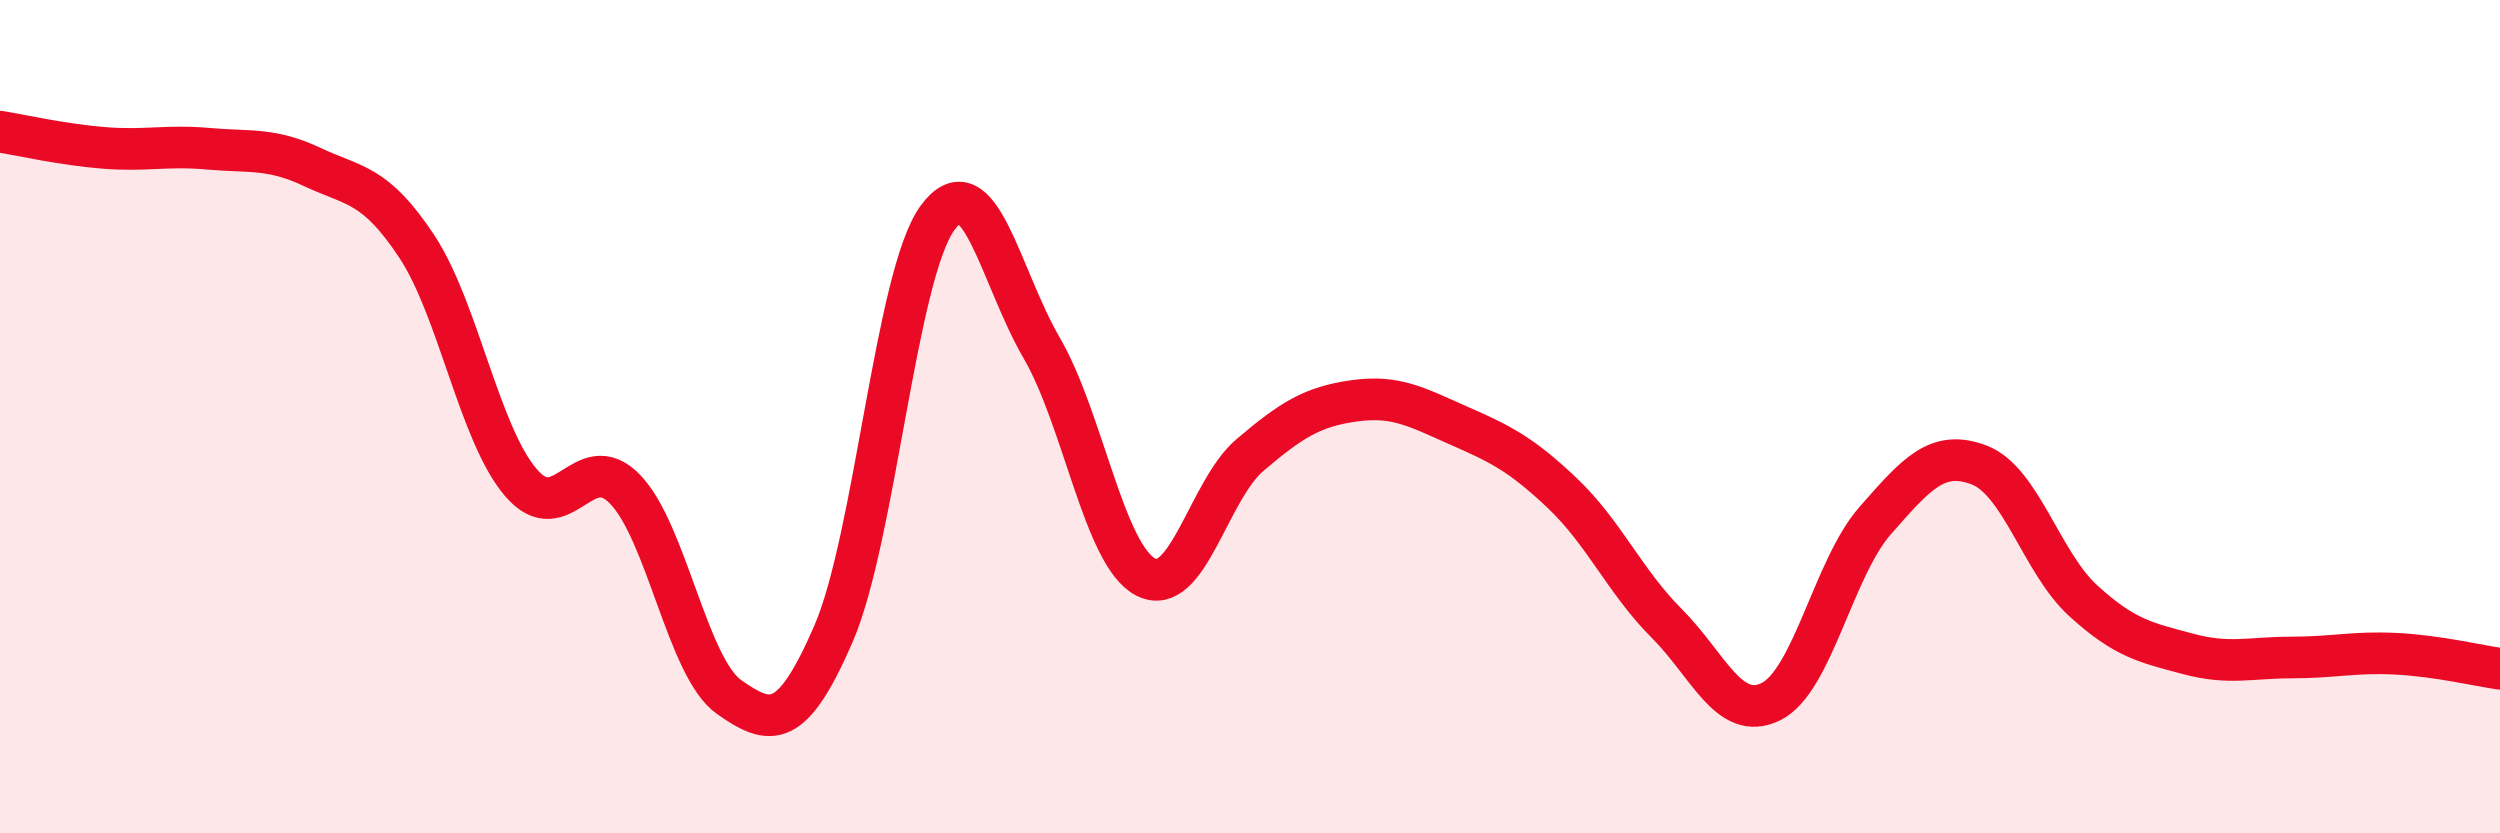
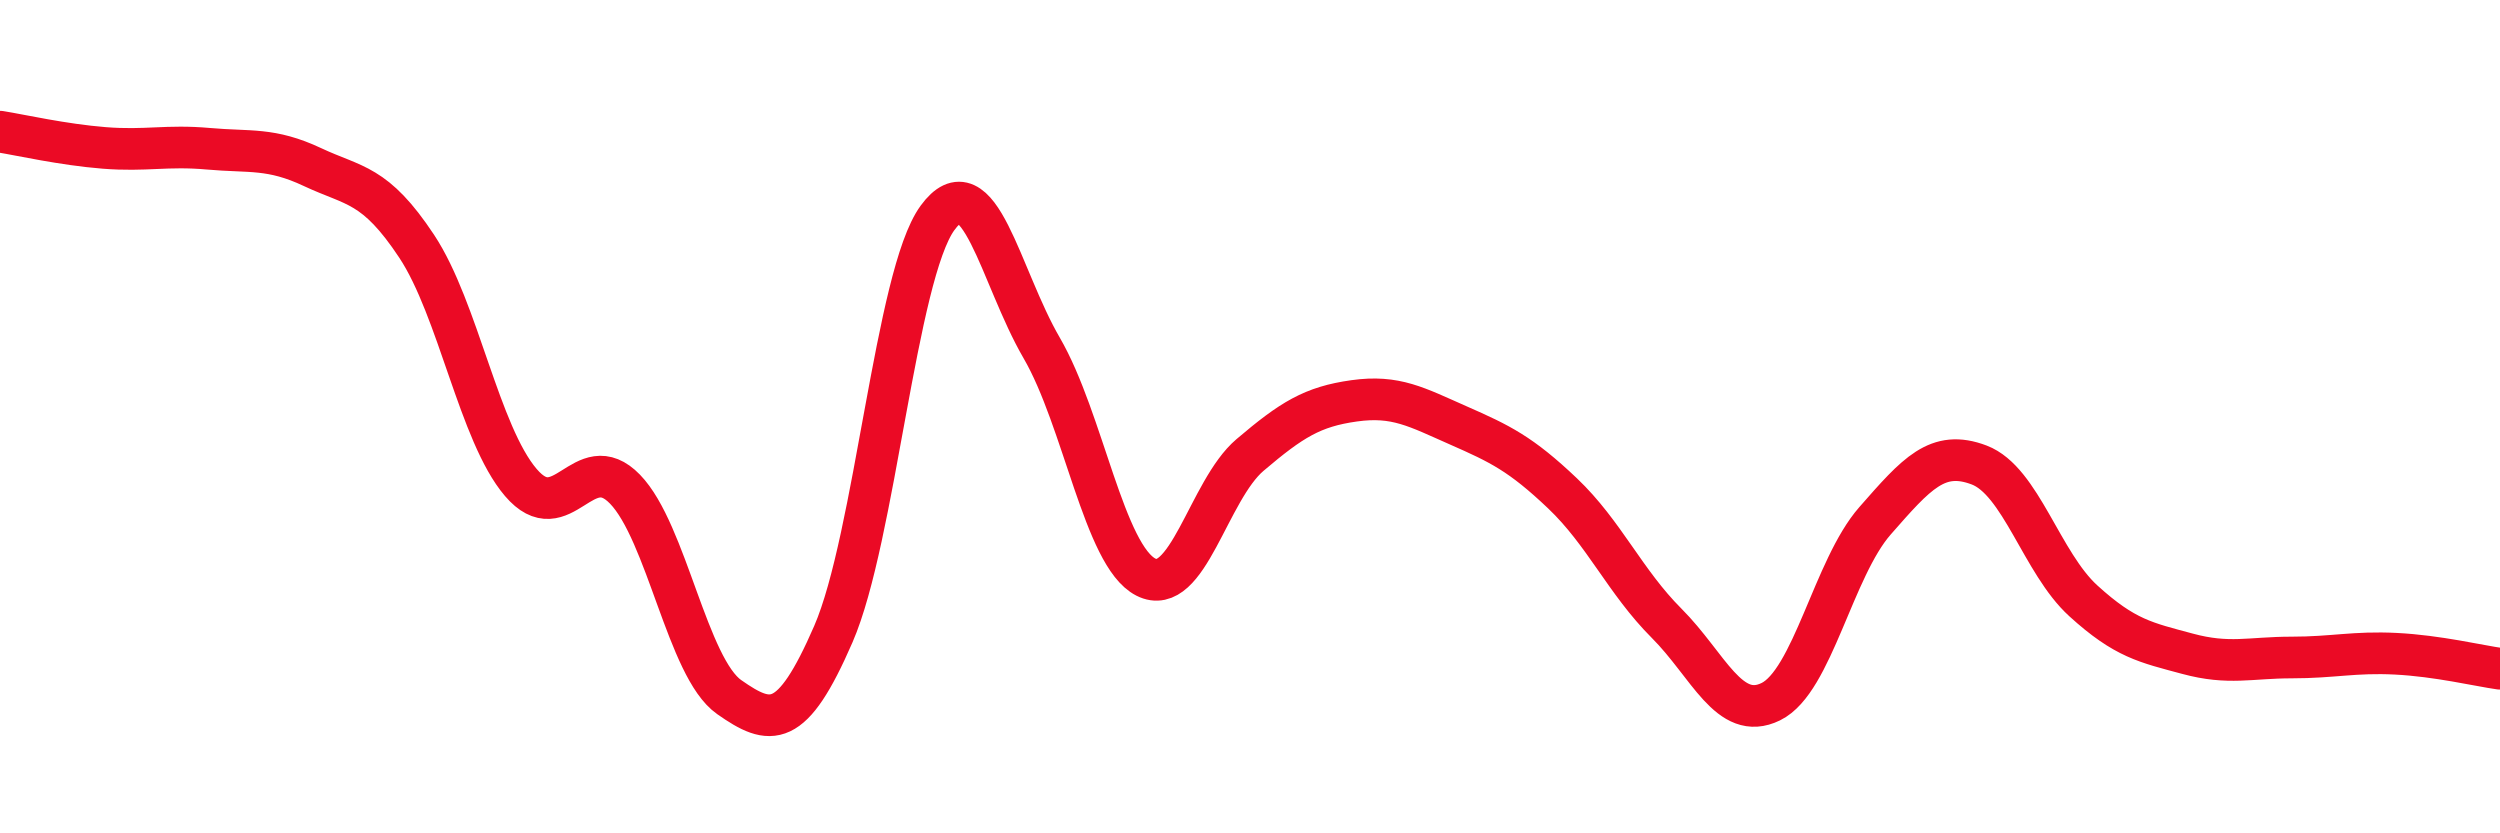
<svg xmlns="http://www.w3.org/2000/svg" width="60" height="20" viewBox="0 0 60 20">
-   <path d="M 0,3.16 C 0.5,3.24 1.5,3.47 2.5,3.55 C 3.5,3.63 4,3.48 5,3.57 C 6,3.66 6.5,3.54 7.5,4.01 C 8.5,4.48 9,4.4 10,5.91 C 11,7.42 11.5,10.41 12.5,11.58 C 13.5,12.75 14,10.71 15,11.74 C 16,12.77 16.5,16.03 17.5,16.73 C 18.5,17.43 19,17.52 20,15.22 C 21,12.92 21.5,6.6 22.5,5.23 C 23.5,3.86 24,6.63 25,8.35 C 26,10.07 26.5,13.34 27.5,13.85 C 28.5,14.36 29,11.77 30,10.92 C 31,10.07 31.5,9.76 32.5,9.62 C 33.5,9.48 34,9.77 35,10.21 C 36,10.65 36.5,10.89 37.5,11.84 C 38.5,12.79 39,13.96 40,14.96 C 41,15.96 41.5,17.33 42.5,16.84 C 43.5,16.35 44,13.64 45,12.5 C 46,11.36 46.5,10.78 47.5,11.16 C 48.5,11.54 49,13.51 50,14.42 C 51,15.33 51.5,15.42 52.5,15.69 C 53.5,15.96 54,15.78 55,15.78 C 56,15.78 56.5,15.64 57.5,15.69 C 58.5,15.74 59.5,15.98 60,16.05L60 20L0 20Z" fill="#EB0A25" opacity="0.1" stroke-linecap="round" stroke-linejoin="round" />
  <path d="M 0,3.16 C 0.5,3.24 1.5,3.47 2.5,3.55 C 3.5,3.63 4,3.48 5,3.57 C 6,3.66 6.5,3.54 7.5,4.01 C 8.5,4.48 9,4.4 10,5.91 C 11,7.42 11.5,10.41 12.5,11.58 C 13.5,12.75 14,10.71 15,11.74 C 16,12.77 16.5,16.03 17.5,16.73 C 18.5,17.43 19,17.52 20,15.22 C 21,12.92 21.5,6.6 22.5,5.23 C 23.5,3.86 24,6.63 25,8.35 C 26,10.07 26.5,13.34 27.5,13.85 C 28.5,14.36 29,11.77 30,10.92 C 31,10.07 31.5,9.76 32.5,9.62 C 33.5,9.48 34,9.77 35,10.21 C 36,10.65 36.5,10.89 37.5,11.84 C 38.5,12.79 39,13.96 40,14.96 C 41,15.96 41.5,17.33 42.5,16.84 C 43.5,16.35 44,13.64 45,12.5 C 46,11.36 46.5,10.78 47.5,11.16 C 48.5,11.54 49,13.51 50,14.42 C 51,15.33 51.5,15.42 52.5,15.69 C 53.5,15.96 54,15.78 55,15.78 C 56,15.78 56.5,15.64 57.5,15.69 C 58.5,15.74 59.5,15.98 60,16.05" stroke="#EB0A25" stroke-width="1" fill="none" stroke-linecap="round" stroke-linejoin="round" />
</svg>